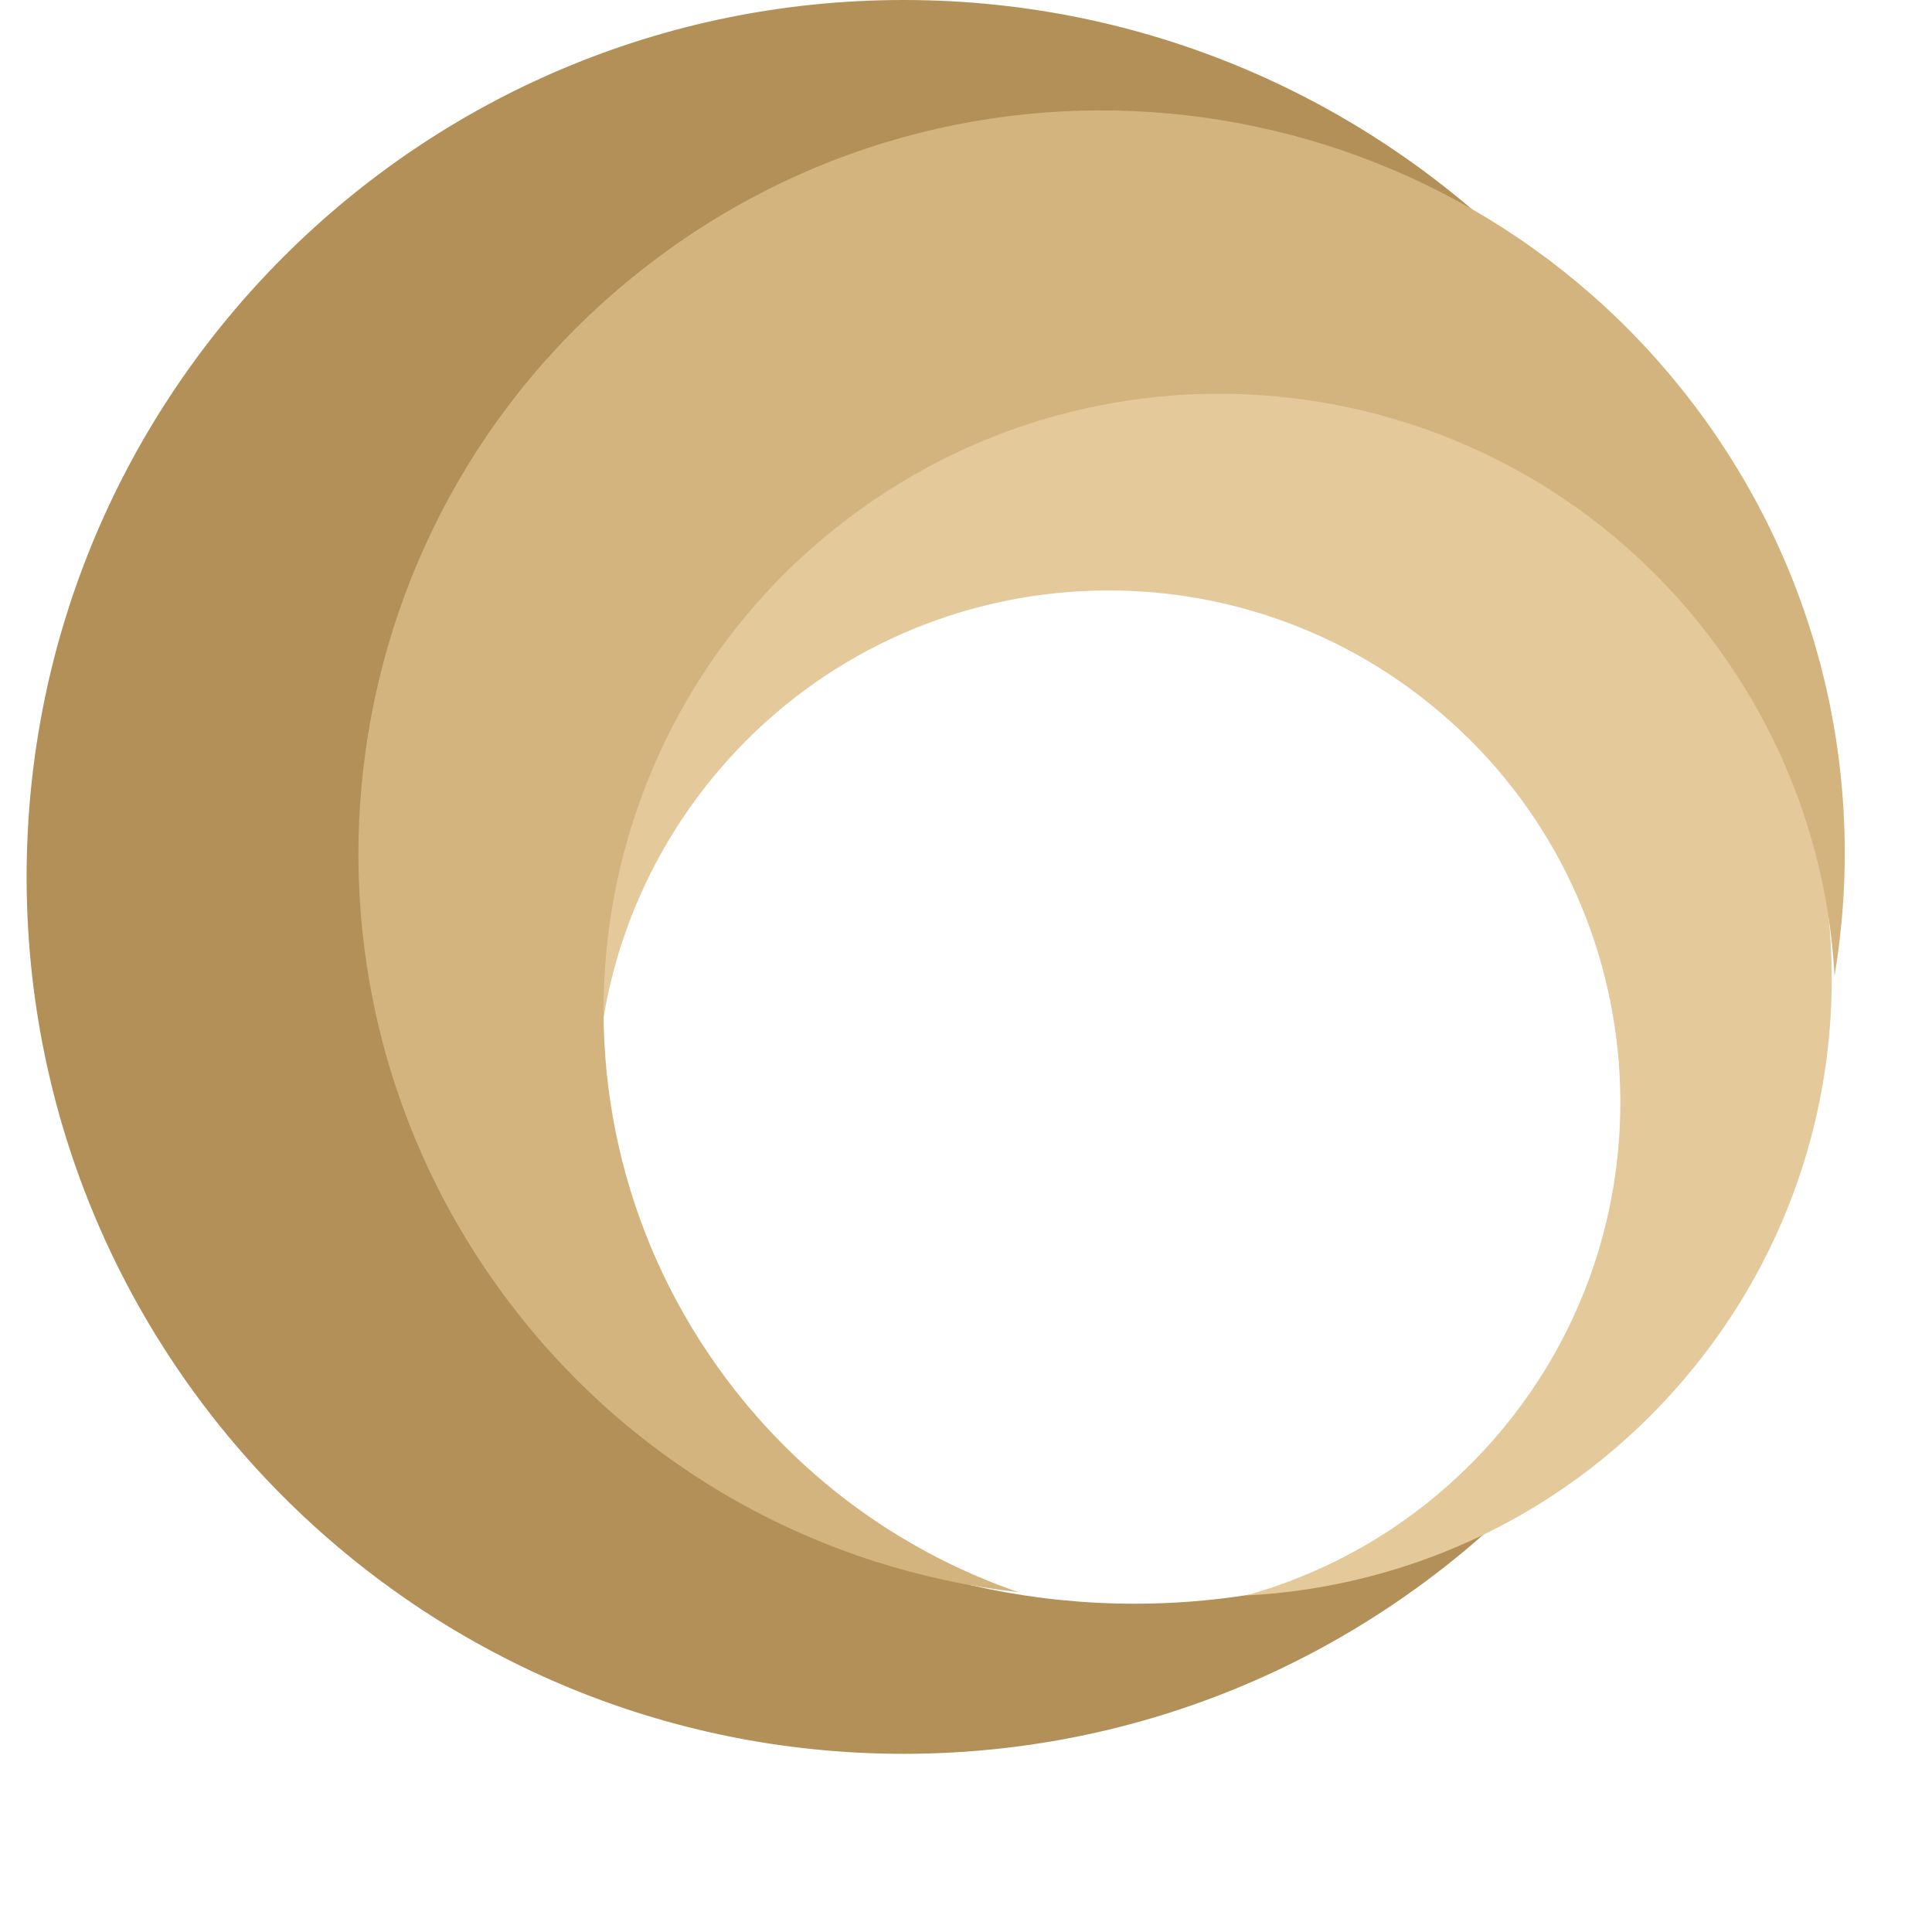
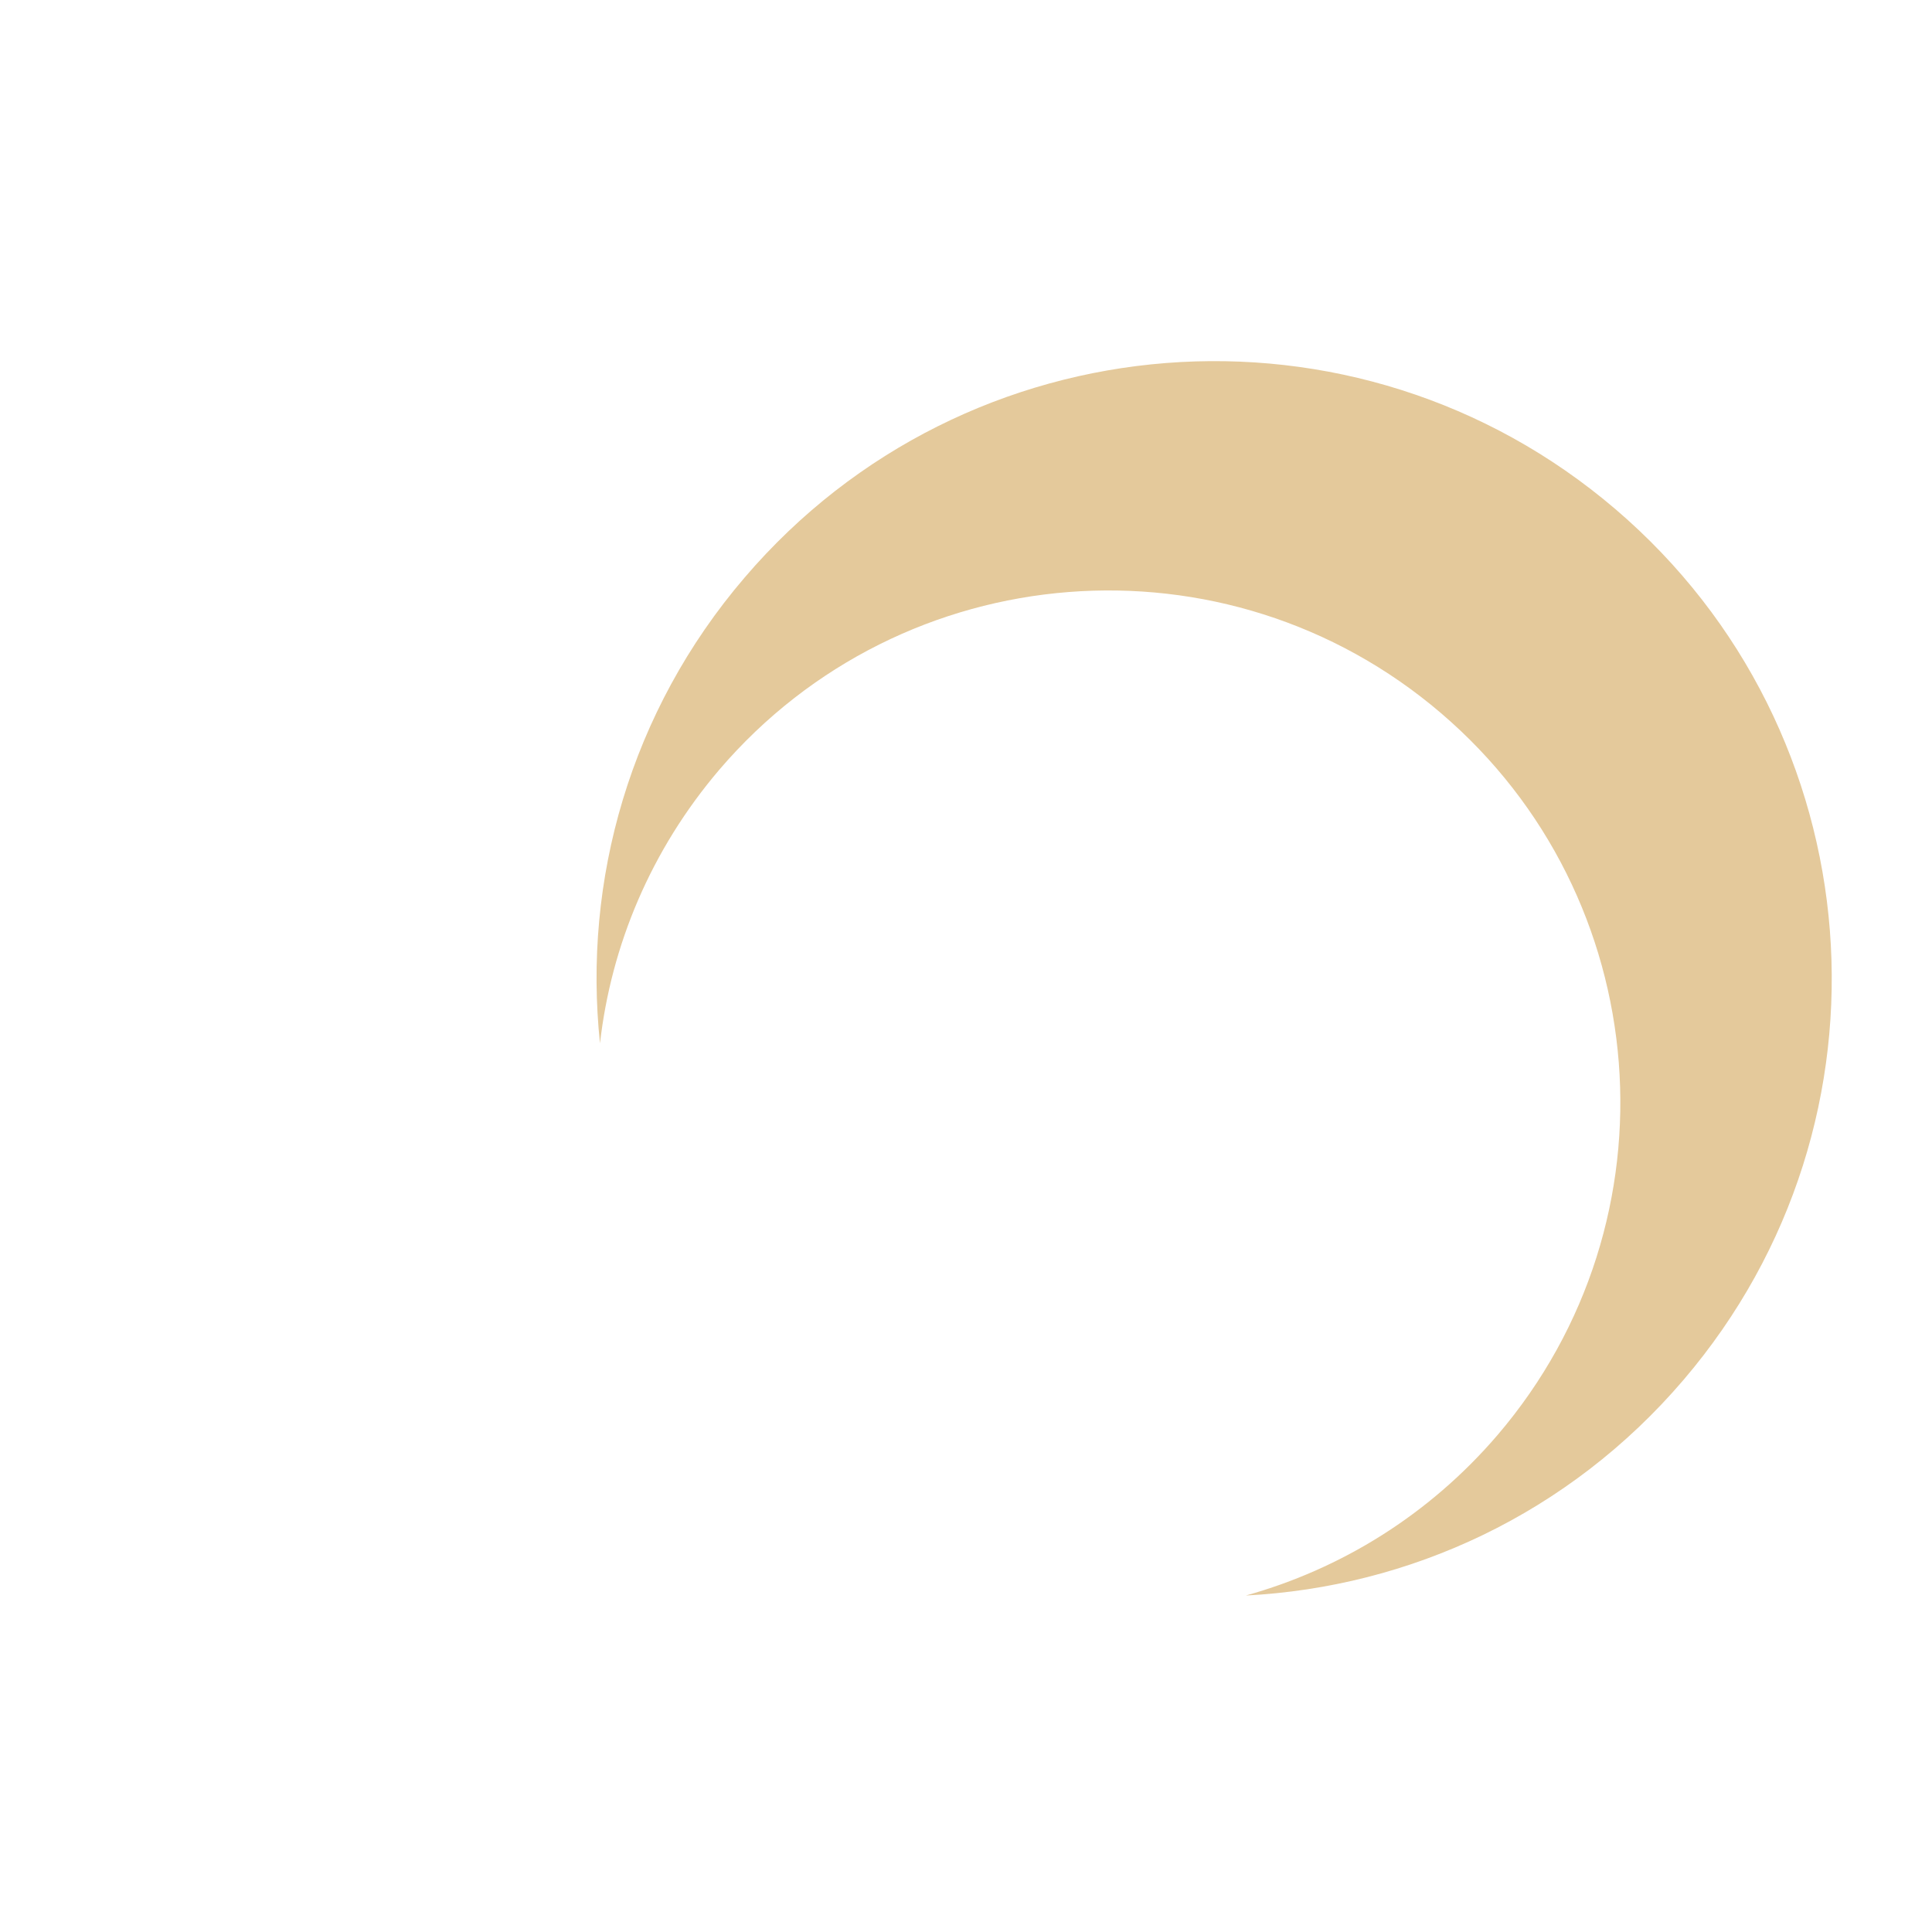
<svg xmlns="http://www.w3.org/2000/svg" width="48" zoomAndPan="magnify" viewBox="0 0 36 36" height="48" preserveAspectRatio="xMidYMid meet" version="1.0">
  <defs>
    <clipPath id="dcf35865f2">
-       <path d="M 0.488 0 L 29 0 L 29 32.836 L 0.488 32.836 Z M 0.488 0 " clip-rule="nonzero" />
-     </clipPath>
+       </clipPath>
  </defs>
  <g clip-path="url(#dcf35865f2)">
-     <path fill="#b29057" d="M 21.141 29.883 C 23.938 29.883 26.535 29.035 28.691 27.582 C 25.715 30.719 21.504 32.68 16.836 32.68 C 7.812 32.676 0.496 25.363 0.496 16.34 C 0.496 7.316 7.812 0 16.836 0 C 21.508 0 25.719 1.961 28.695 5.102 C 26.539 3.648 23.938 2.797 21.141 2.797 C 13.66 2.797 7.598 8.859 7.598 16.34 C 7.598 23.816 13.66 29.883 21.141 29.883 Z M 21.141 29.883 " fill-opacity="1" fill-rule="nonzero" />
-   </g>
+     </g>
  <path fill="#e4c99b" d="M 13.402 14.344 C 12.125 15.844 11.387 17.621 11.18 19.441 C 10.859 16.41 11.738 13.258 13.875 10.762 C 18.004 5.93 25.27 5.359 30.102 9.488 C 34.934 13.617 35.5 20.879 31.371 25.711 C 29.234 28.215 26.262 29.574 23.215 29.73 C 24.98 29.238 26.625 28.234 27.906 26.738 C 31.328 22.734 30.855 16.711 26.852 13.289 C 22.848 9.867 16.824 10.34 13.402 14.344 Z M 13.402 14.344 " fill-opacity="1" fill-rule="nonzero" />
-   <path fill="#d4b47e" d="M 13.562 25.73 C 14.992 27.625 16.895 28.949 18.977 29.668 C 15.332 29.254 11.859 27.406 9.477 24.25 C 4.867 18.148 6.078 9.461 12.184 4.855 C 18.285 0.246 26.969 1.457 31.578 7.562 C 33.961 10.719 34.789 14.57 34.184 18.188 C 34.066 15.984 33.312 13.793 31.883 11.898 C 28.062 6.84 20.867 5.836 15.809 9.656 C 10.75 13.477 9.746 20.672 13.562 25.73 Z M 13.562 25.73 " fill-opacity="1" fill-rule="nonzero" />
</svg>